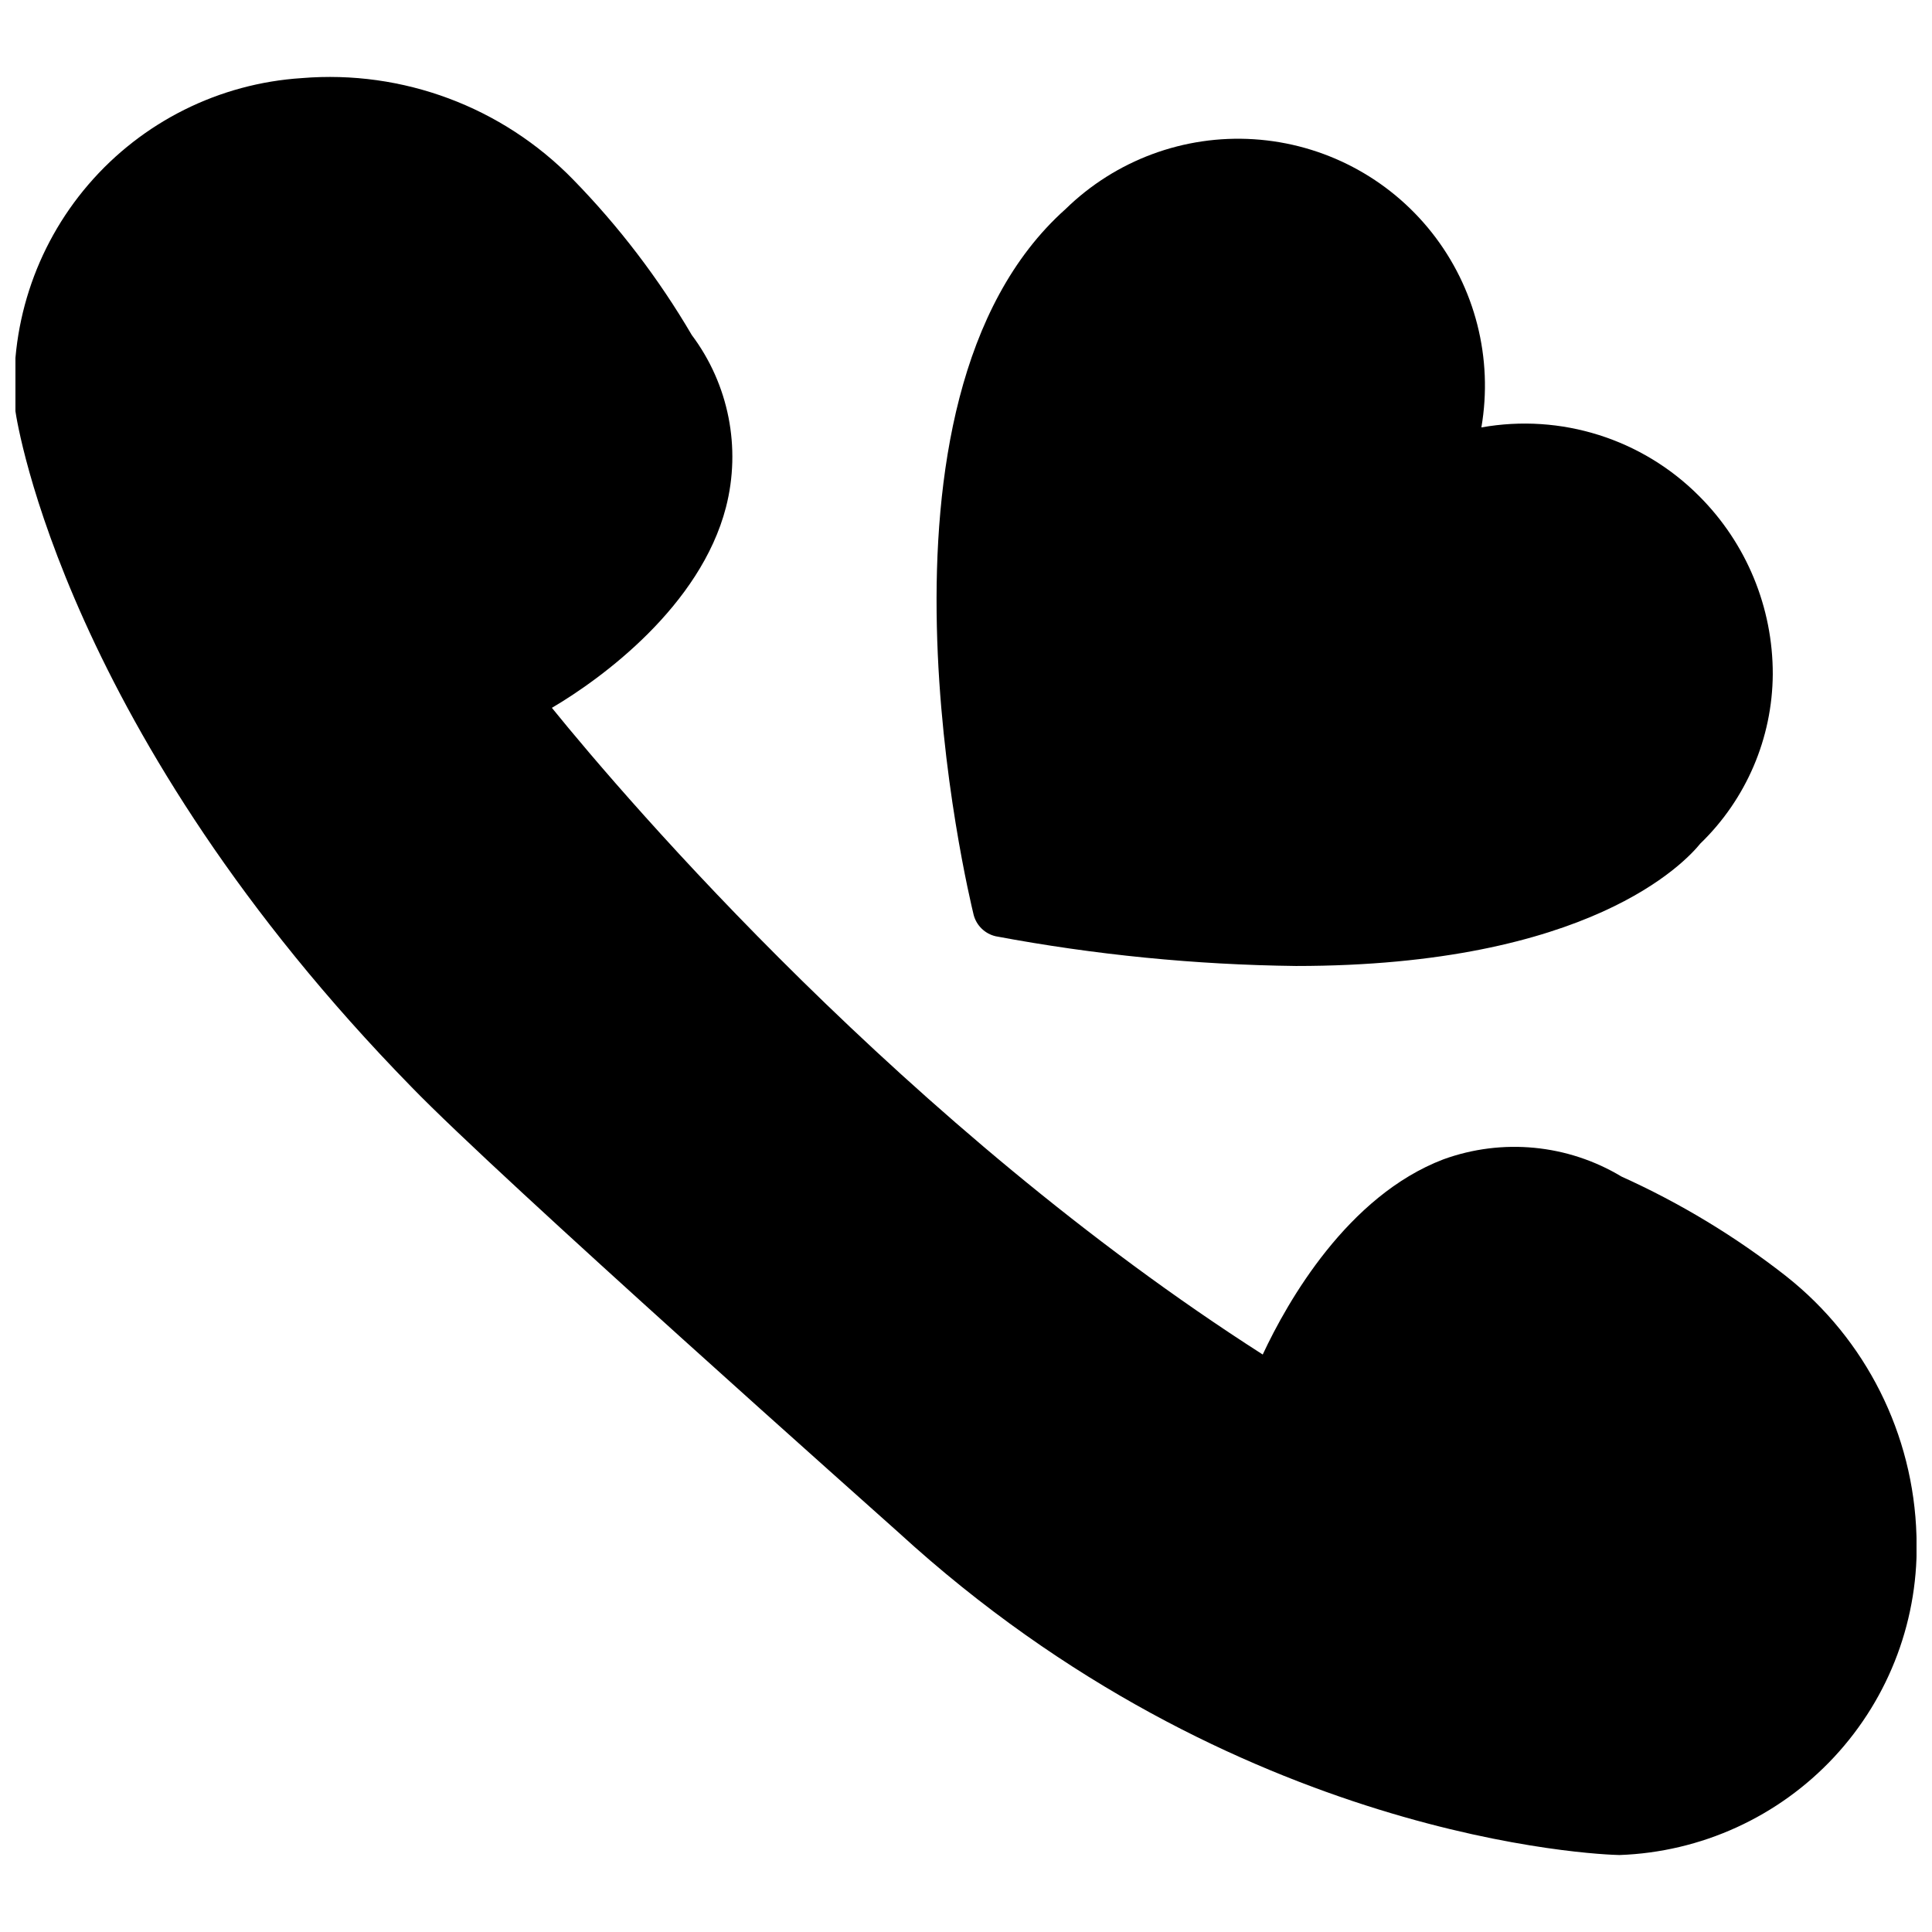
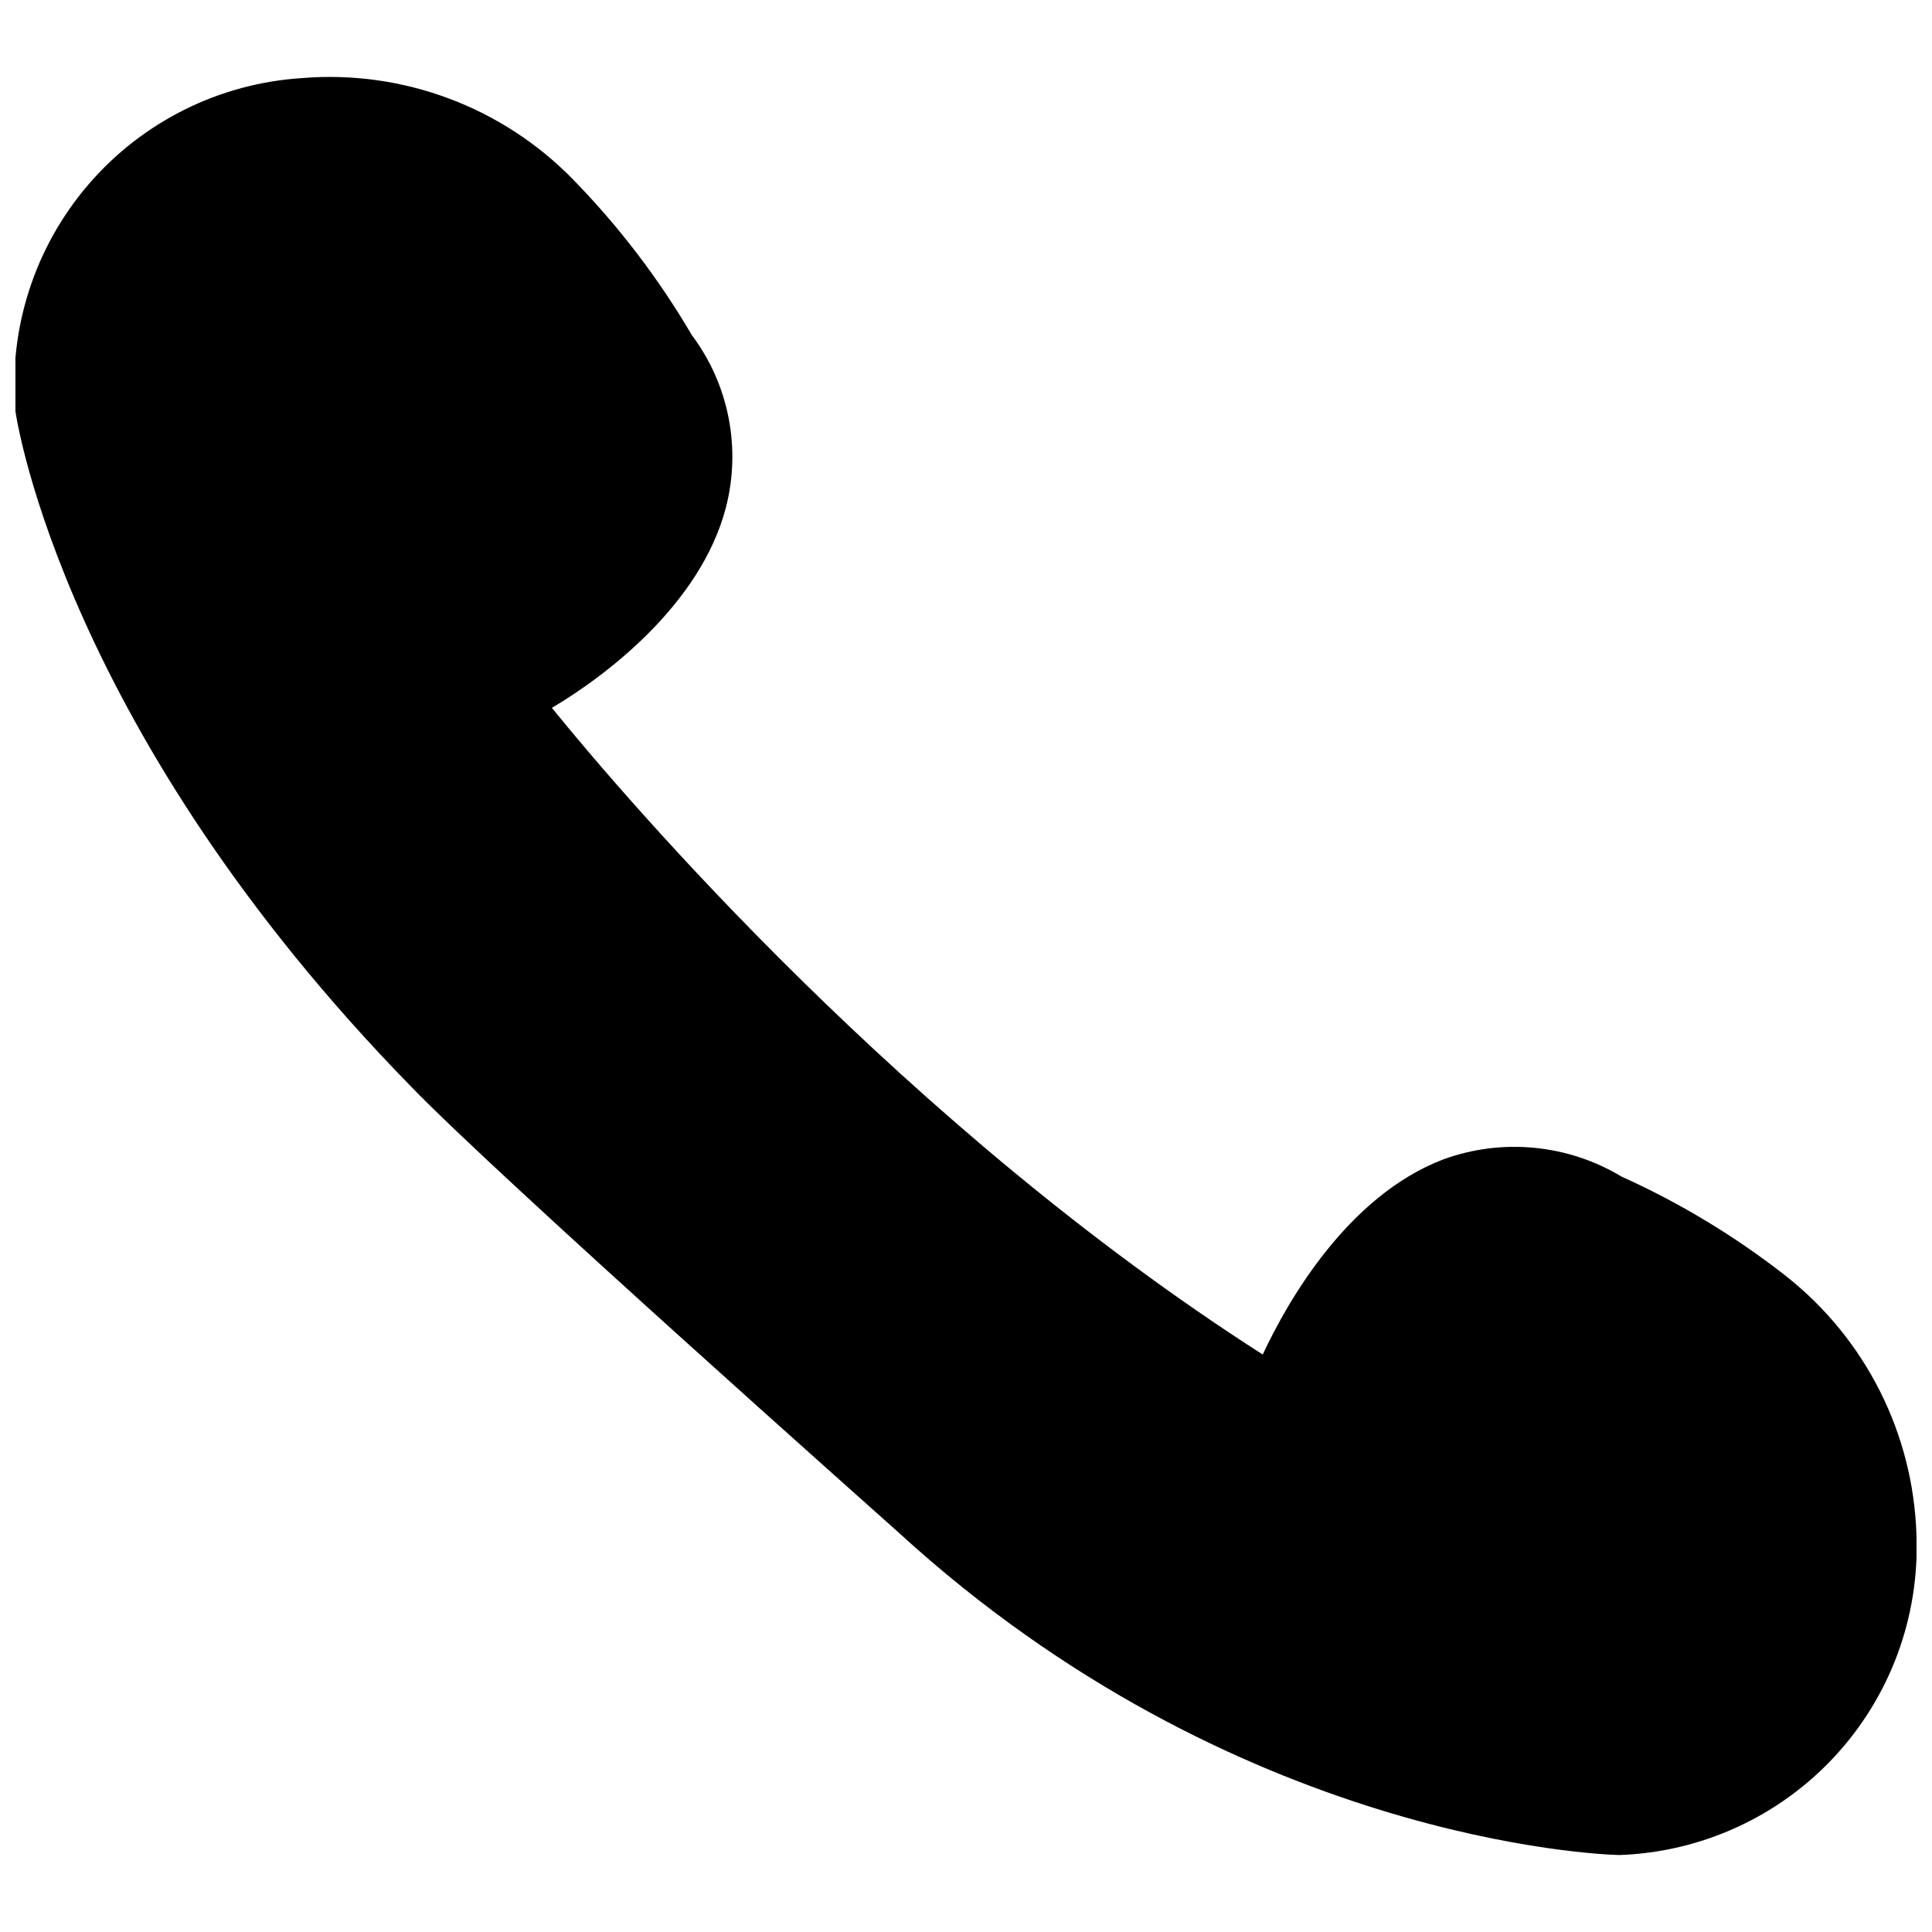
<svg xmlns="http://www.w3.org/2000/svg" width="800px" height="800px" version="1.1" viewBox="144 144 512 512">
  <defs>
    <clipPath id="a">
      <path d="m148.09 164h503.81v472h-503.81z" />
    </clipPath>
  </defs>
  <g clip-path="url(#a)">
    <path d="m617.42 482.26c-13.445-10.543-28.113-19.422-43.688-26.449-14.25-8.57-31.605-10.25-47.234-4.566-25.348 9.684-41.25 37.551-47.863 51.719-94.383-60.379-168.3-146.58-188.38-171.38 13.383-7.871 39.359-27 46.129-53.137 4.07-15.805 0.738-32.602-9.051-45.656-8.781-14.977-19.355-28.828-31.488-41.25-18.758-19.215-45.109-29.059-71.871-26.844-21.859 1.402-42.227 11.551-56.508 28.16-14.281 16.605-21.266 38.266-19.379 60.086 0.473 3.387 13.383 85.41 104.93 179.09 23.617 24.402 124.93 114.3 129.1 118.08 89.348 81.789 186.09 85.41 191.05 85.488 21.668-0.762 42.145-10.109 56.914-25.984 14.77-15.875 22.613-36.973 21.805-58.641-0.766-26.879-13.387-52.043-34.48-68.723z" />
  </g>
-   <path d="m407.87 392.12c26.25 4.926 52.879 7.559 79.586 7.875 77.695 0 103.12-27.473 107.14-32.434 12.176-11.766 19.098-27.941 19.207-44.871 0.043-17.715-6.984-34.715-19.52-47.23-15.086-15.164-36.652-21.957-57.703-18.188 3.144-18.285-1.621-37.051-13.117-51.617-11.496-14.566-28.637-23.562-47.156-24.754-18.516-1.191-36.668 5.539-49.934 18.512-57.152 51.012-25.664 181.61-24.324 187.12 0.766 2.789 3 4.938 5.824 5.586z" />
</svg>